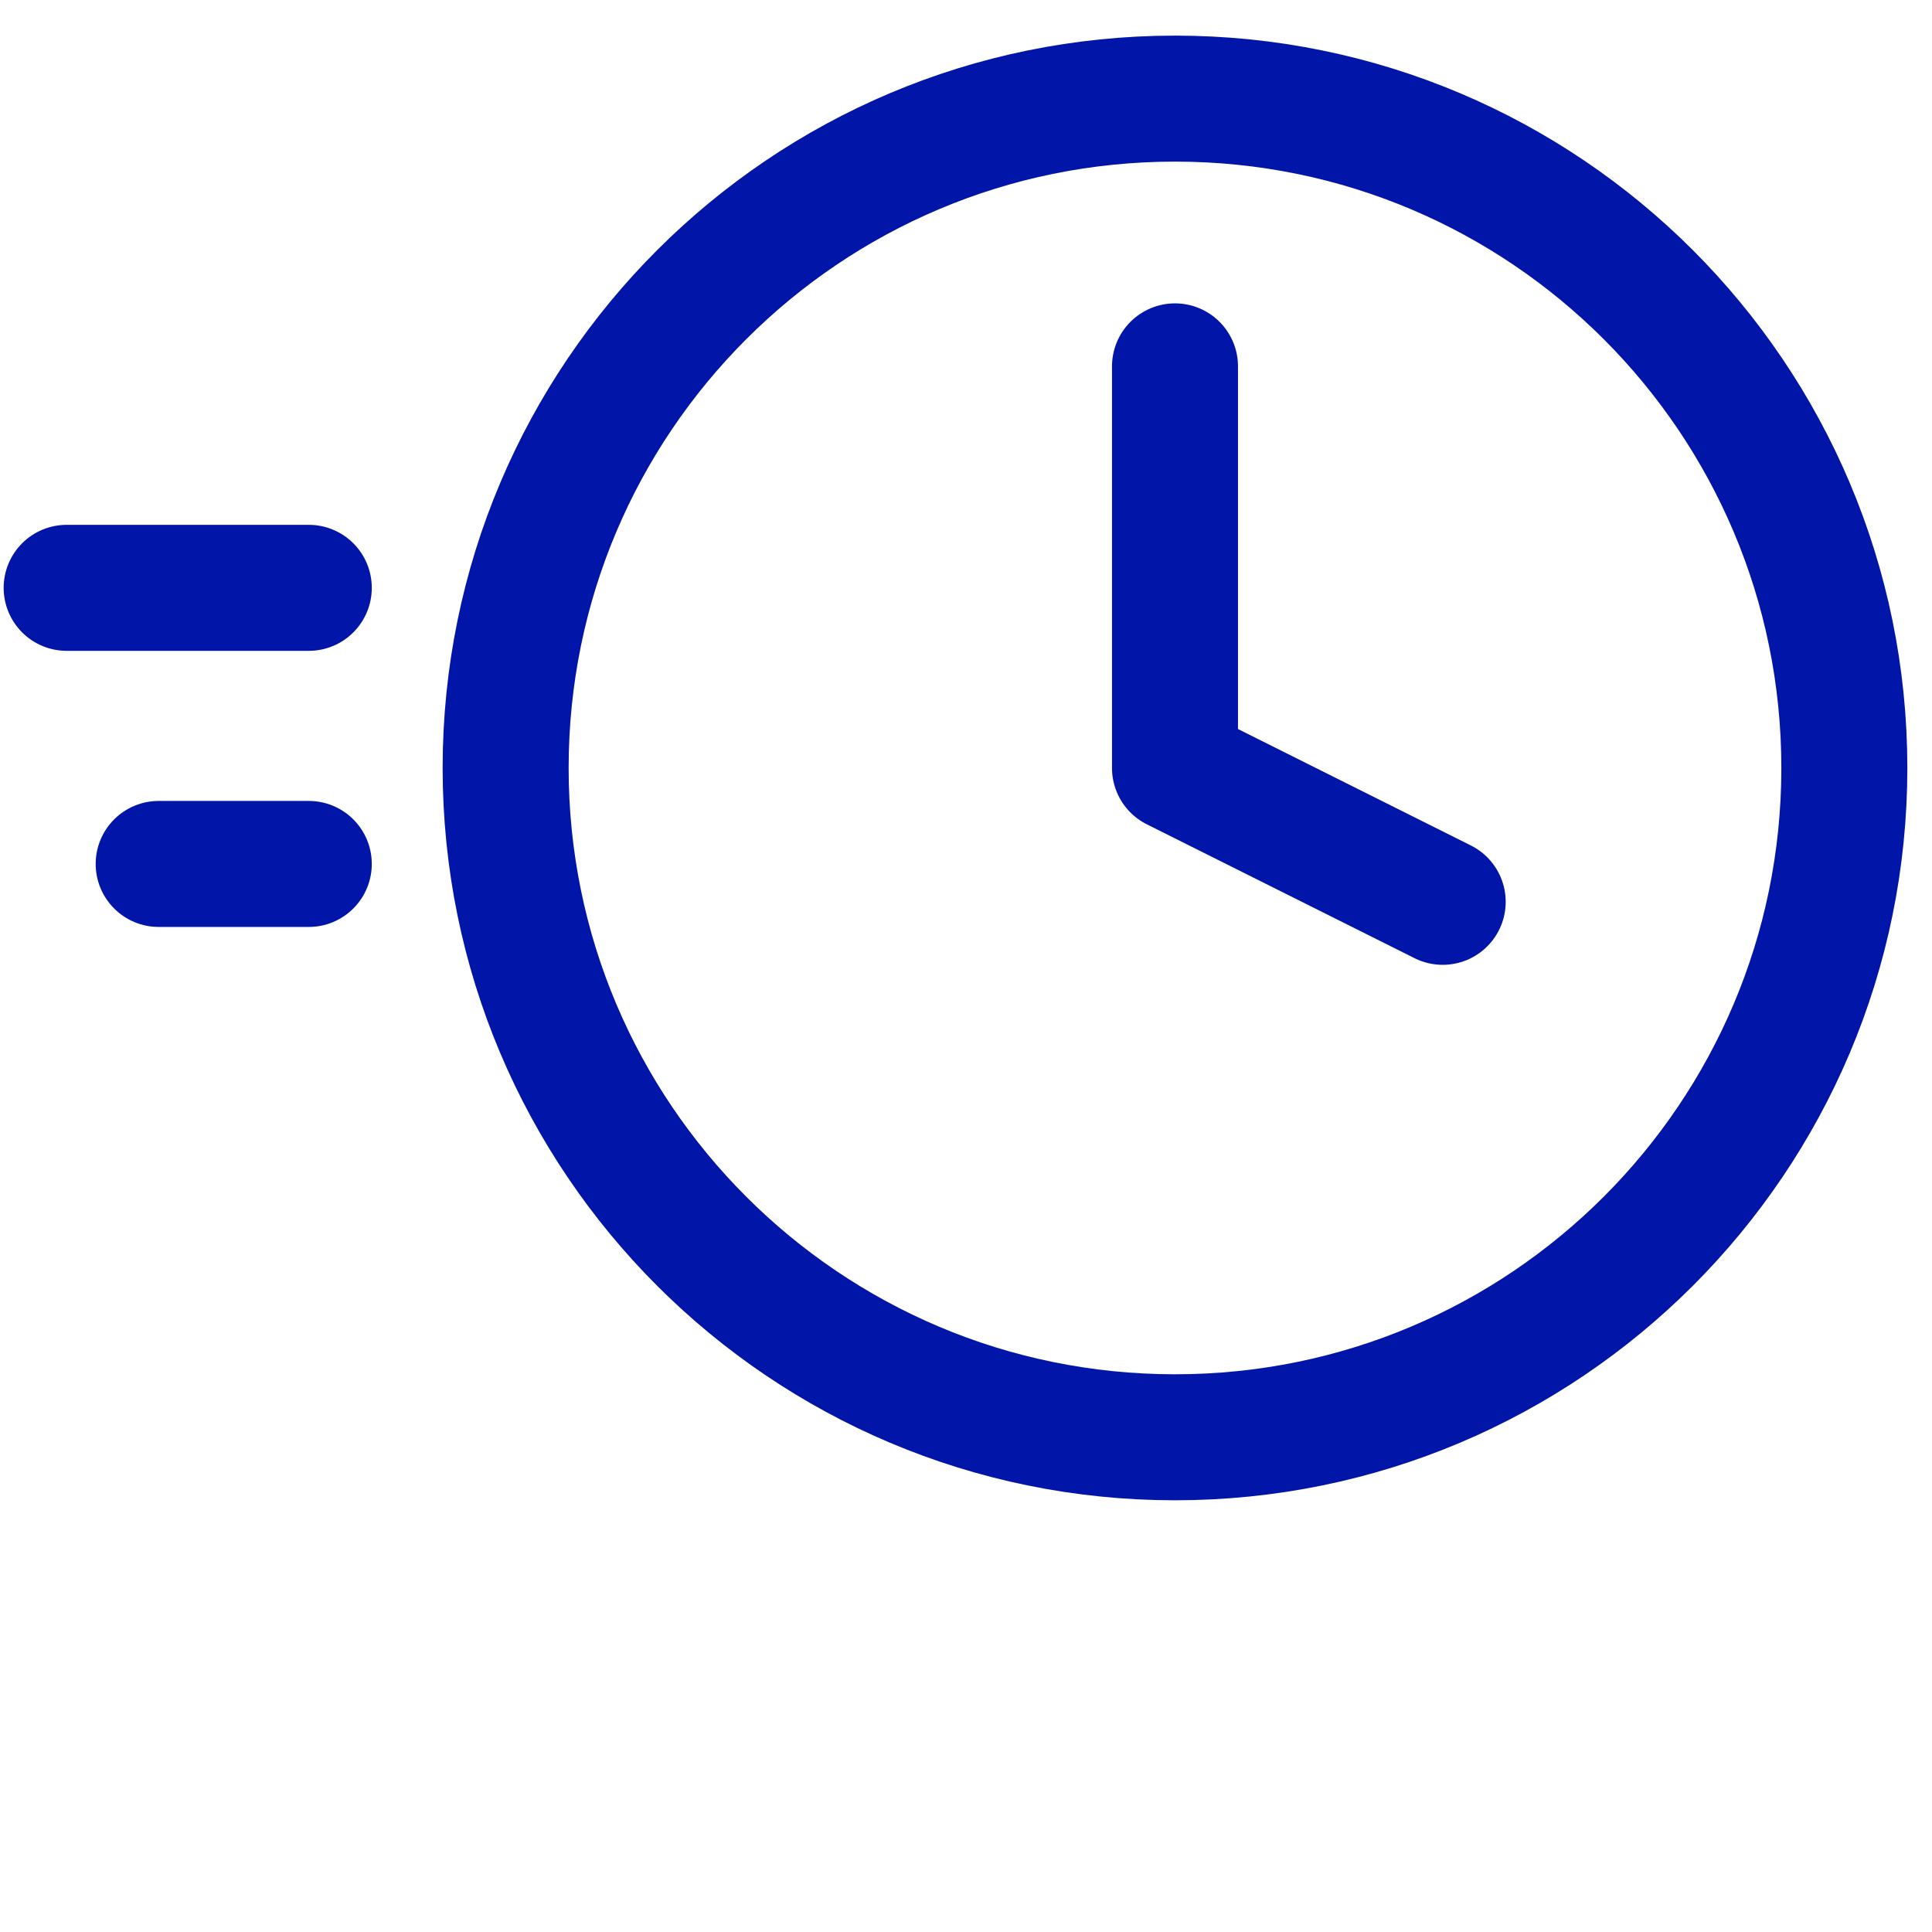
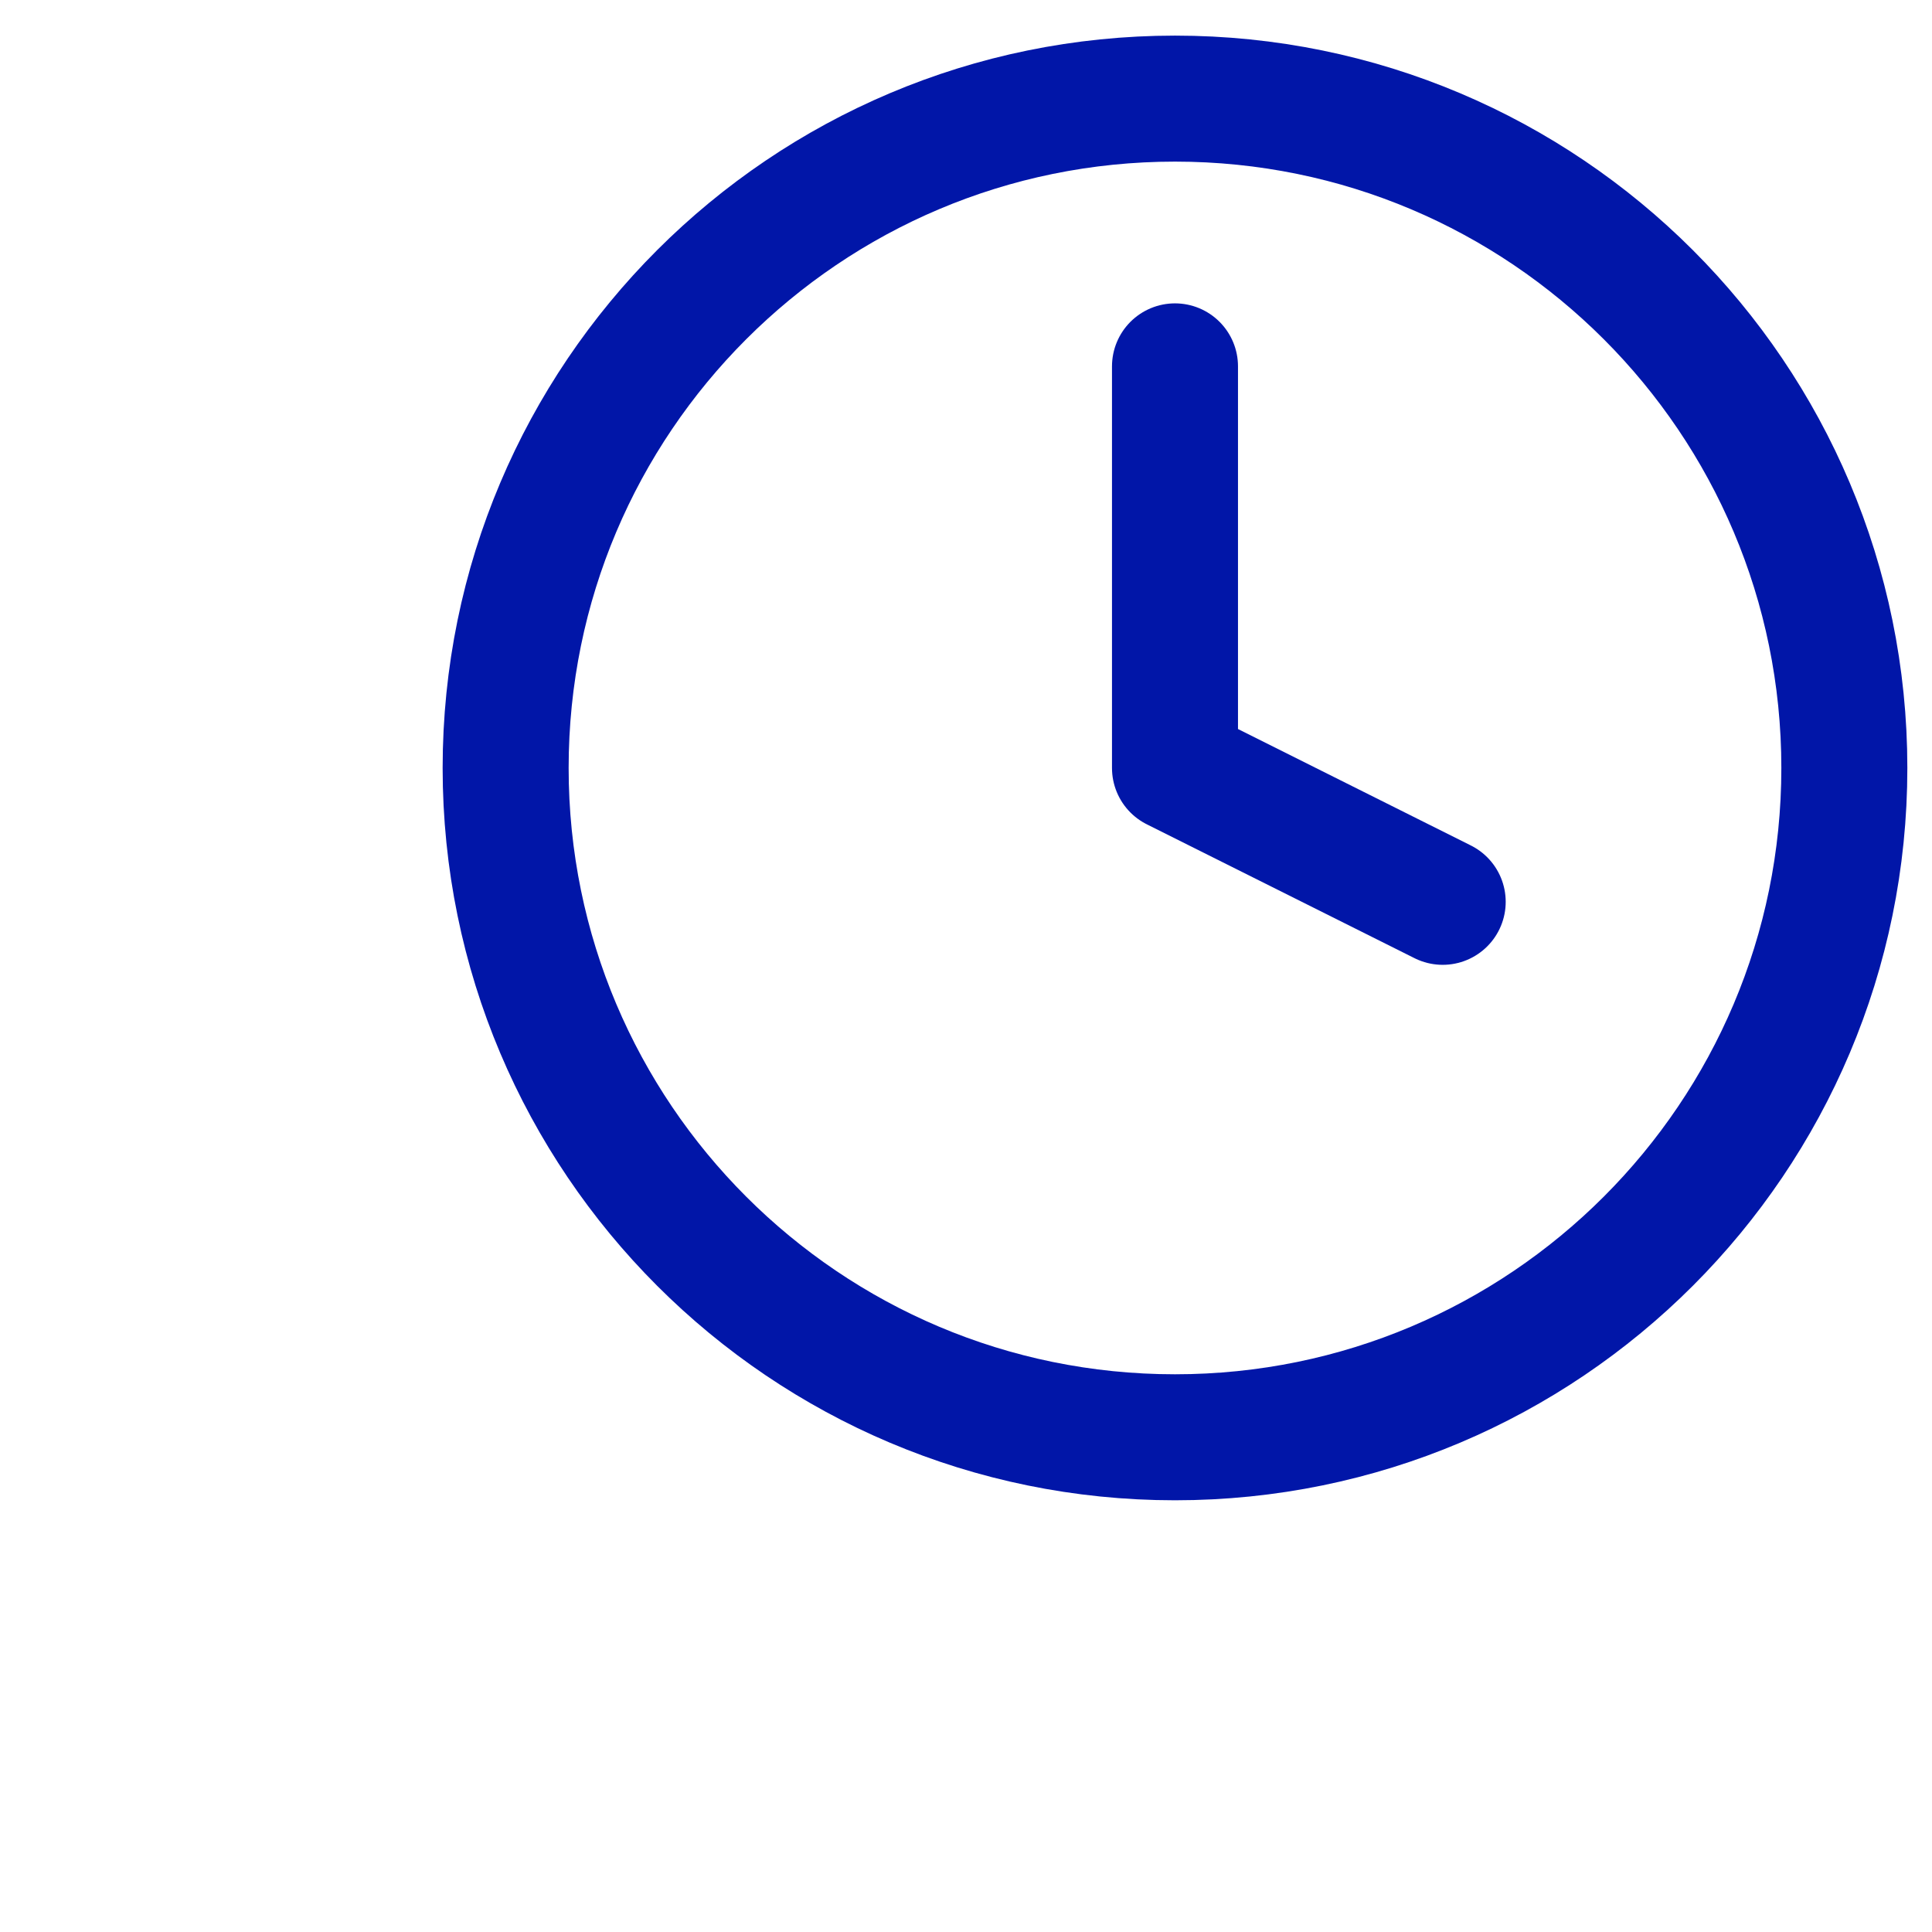
<svg xmlns="http://www.w3.org/2000/svg" width="46" height="46" viewBox="0 0 46 46" fill="none">
  <path d="M27.976 34.221C36.778 34.221 43.913 27.086 43.913 18.285C43.913 9.483 36.778 2.348 27.976 2.348C19.174 2.348 12.039 9.483 12.039 18.285C12.039 27.086 19.174 34.221 27.976 34.221Z" stroke="#0116A8" stroke-width="3" stroke-linecap="round" stroke-linejoin="round" />
  <path d="M27.976 8.723V18.285L34.35 21.472" stroke="#0116A8" stroke-width="3" stroke-linecap="round" stroke-linejoin="round" />
-   <line x1="1.587" y1="13.996" x2="7.352" y2="13.996" stroke="#0116A8" stroke-width="3" stroke-linecap="round" />
-   <line x1="3.778" y1="20.57" x2="7.352" y2="20.57" stroke="#0116A8" stroke-width="3" stroke-linecap="round" />
</svg>